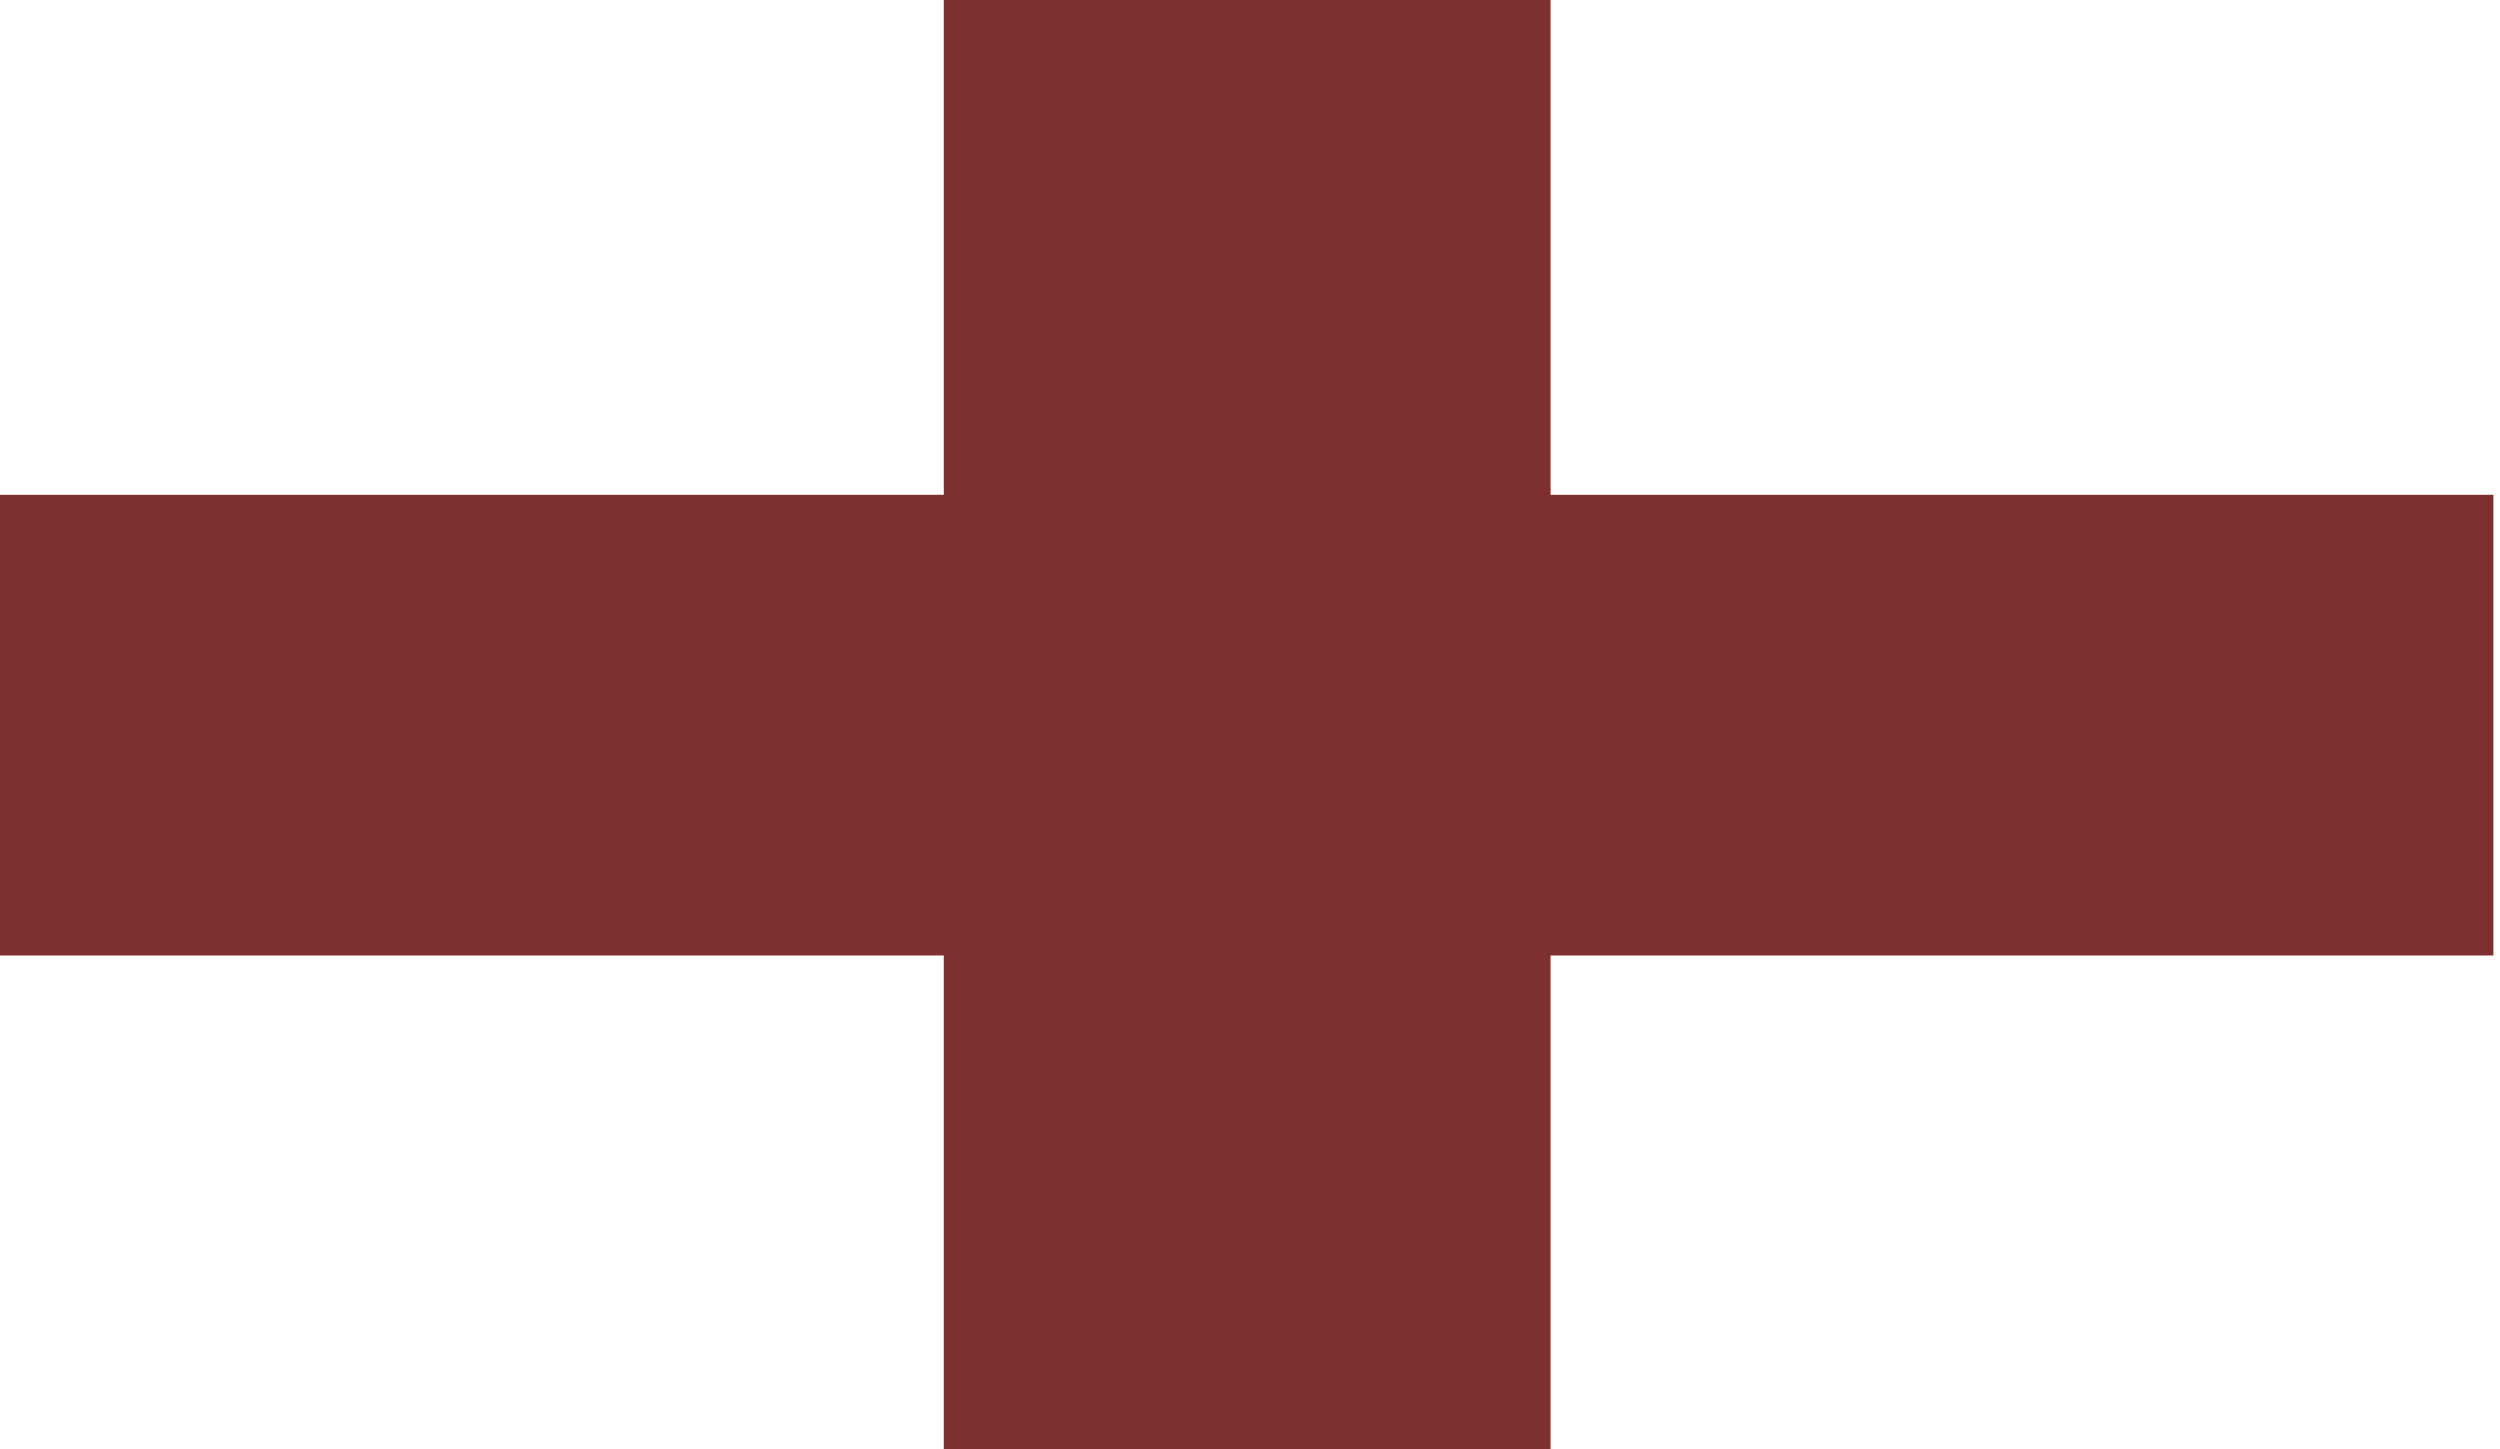
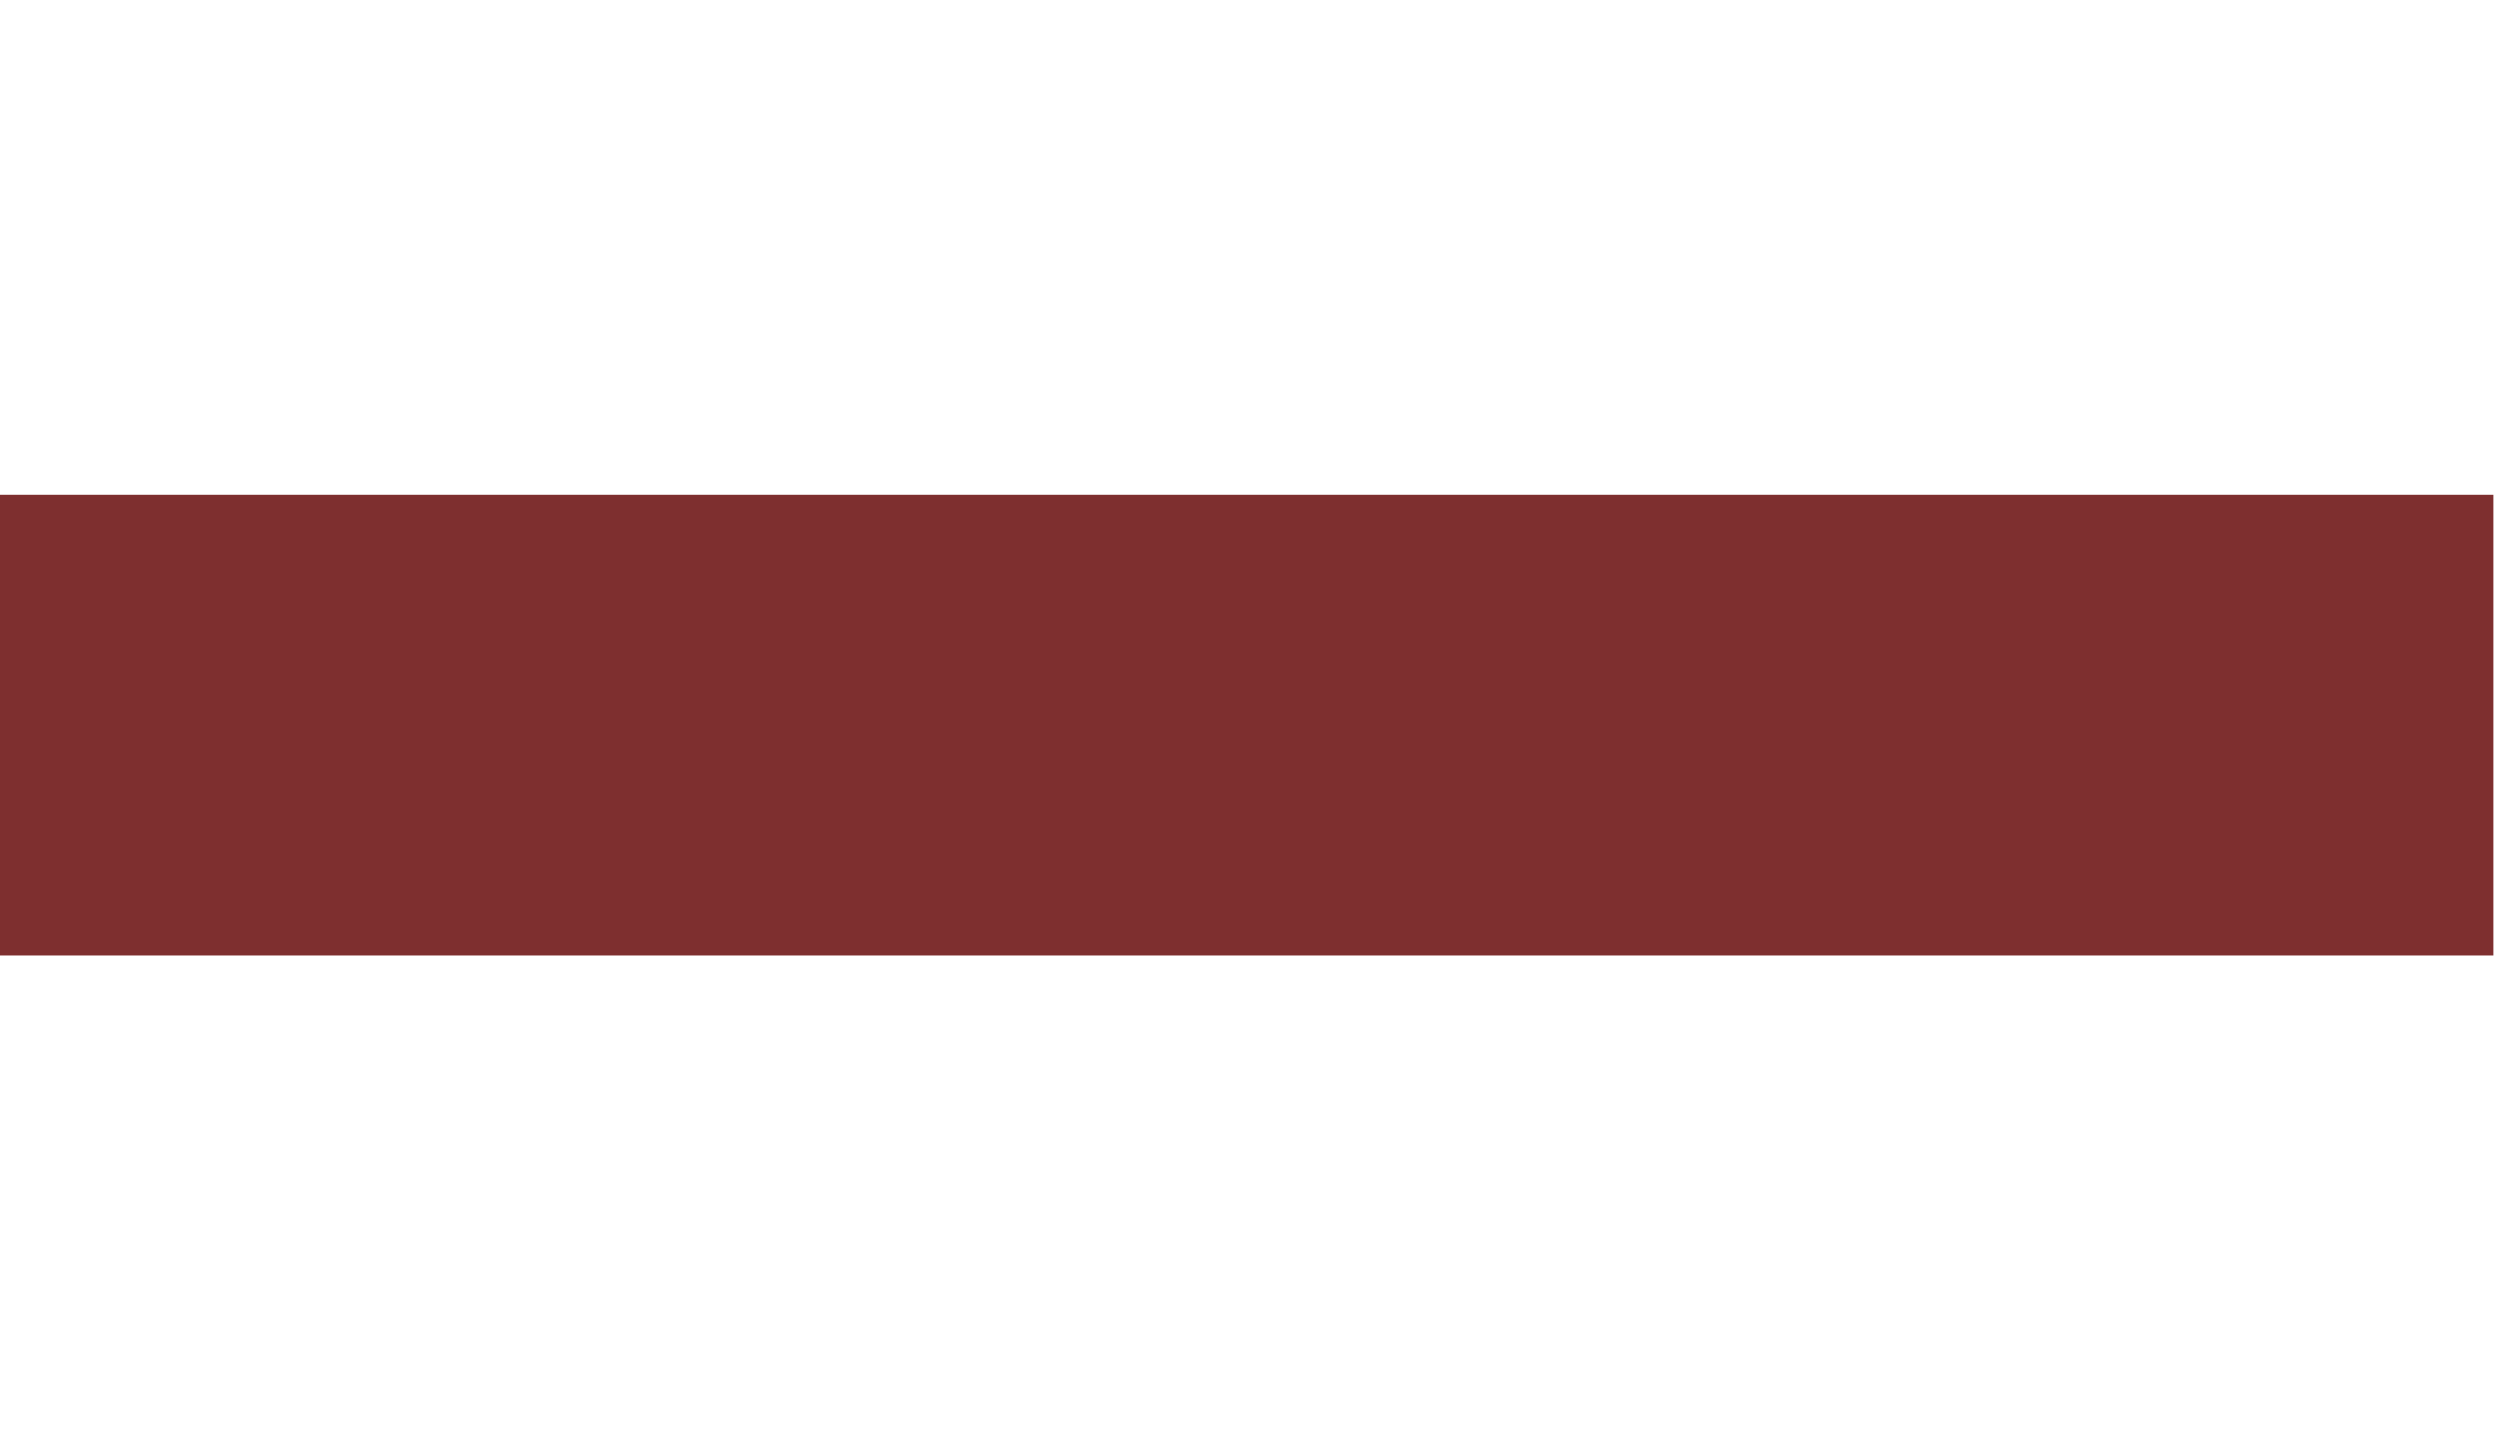
<svg xmlns="http://www.w3.org/2000/svg" width="207" height="120" viewBox="0 0 207 120" fill="none">
-   <rect x="78.145" y="6.10352e-05" width="50.242" height="120" fill="#7E2F2F" />
  <rect x="0" y="79.113" width="38.145" height="206.452" transform="rotate(-90 0 79.113)" fill="#7E2F2F" />
</svg>